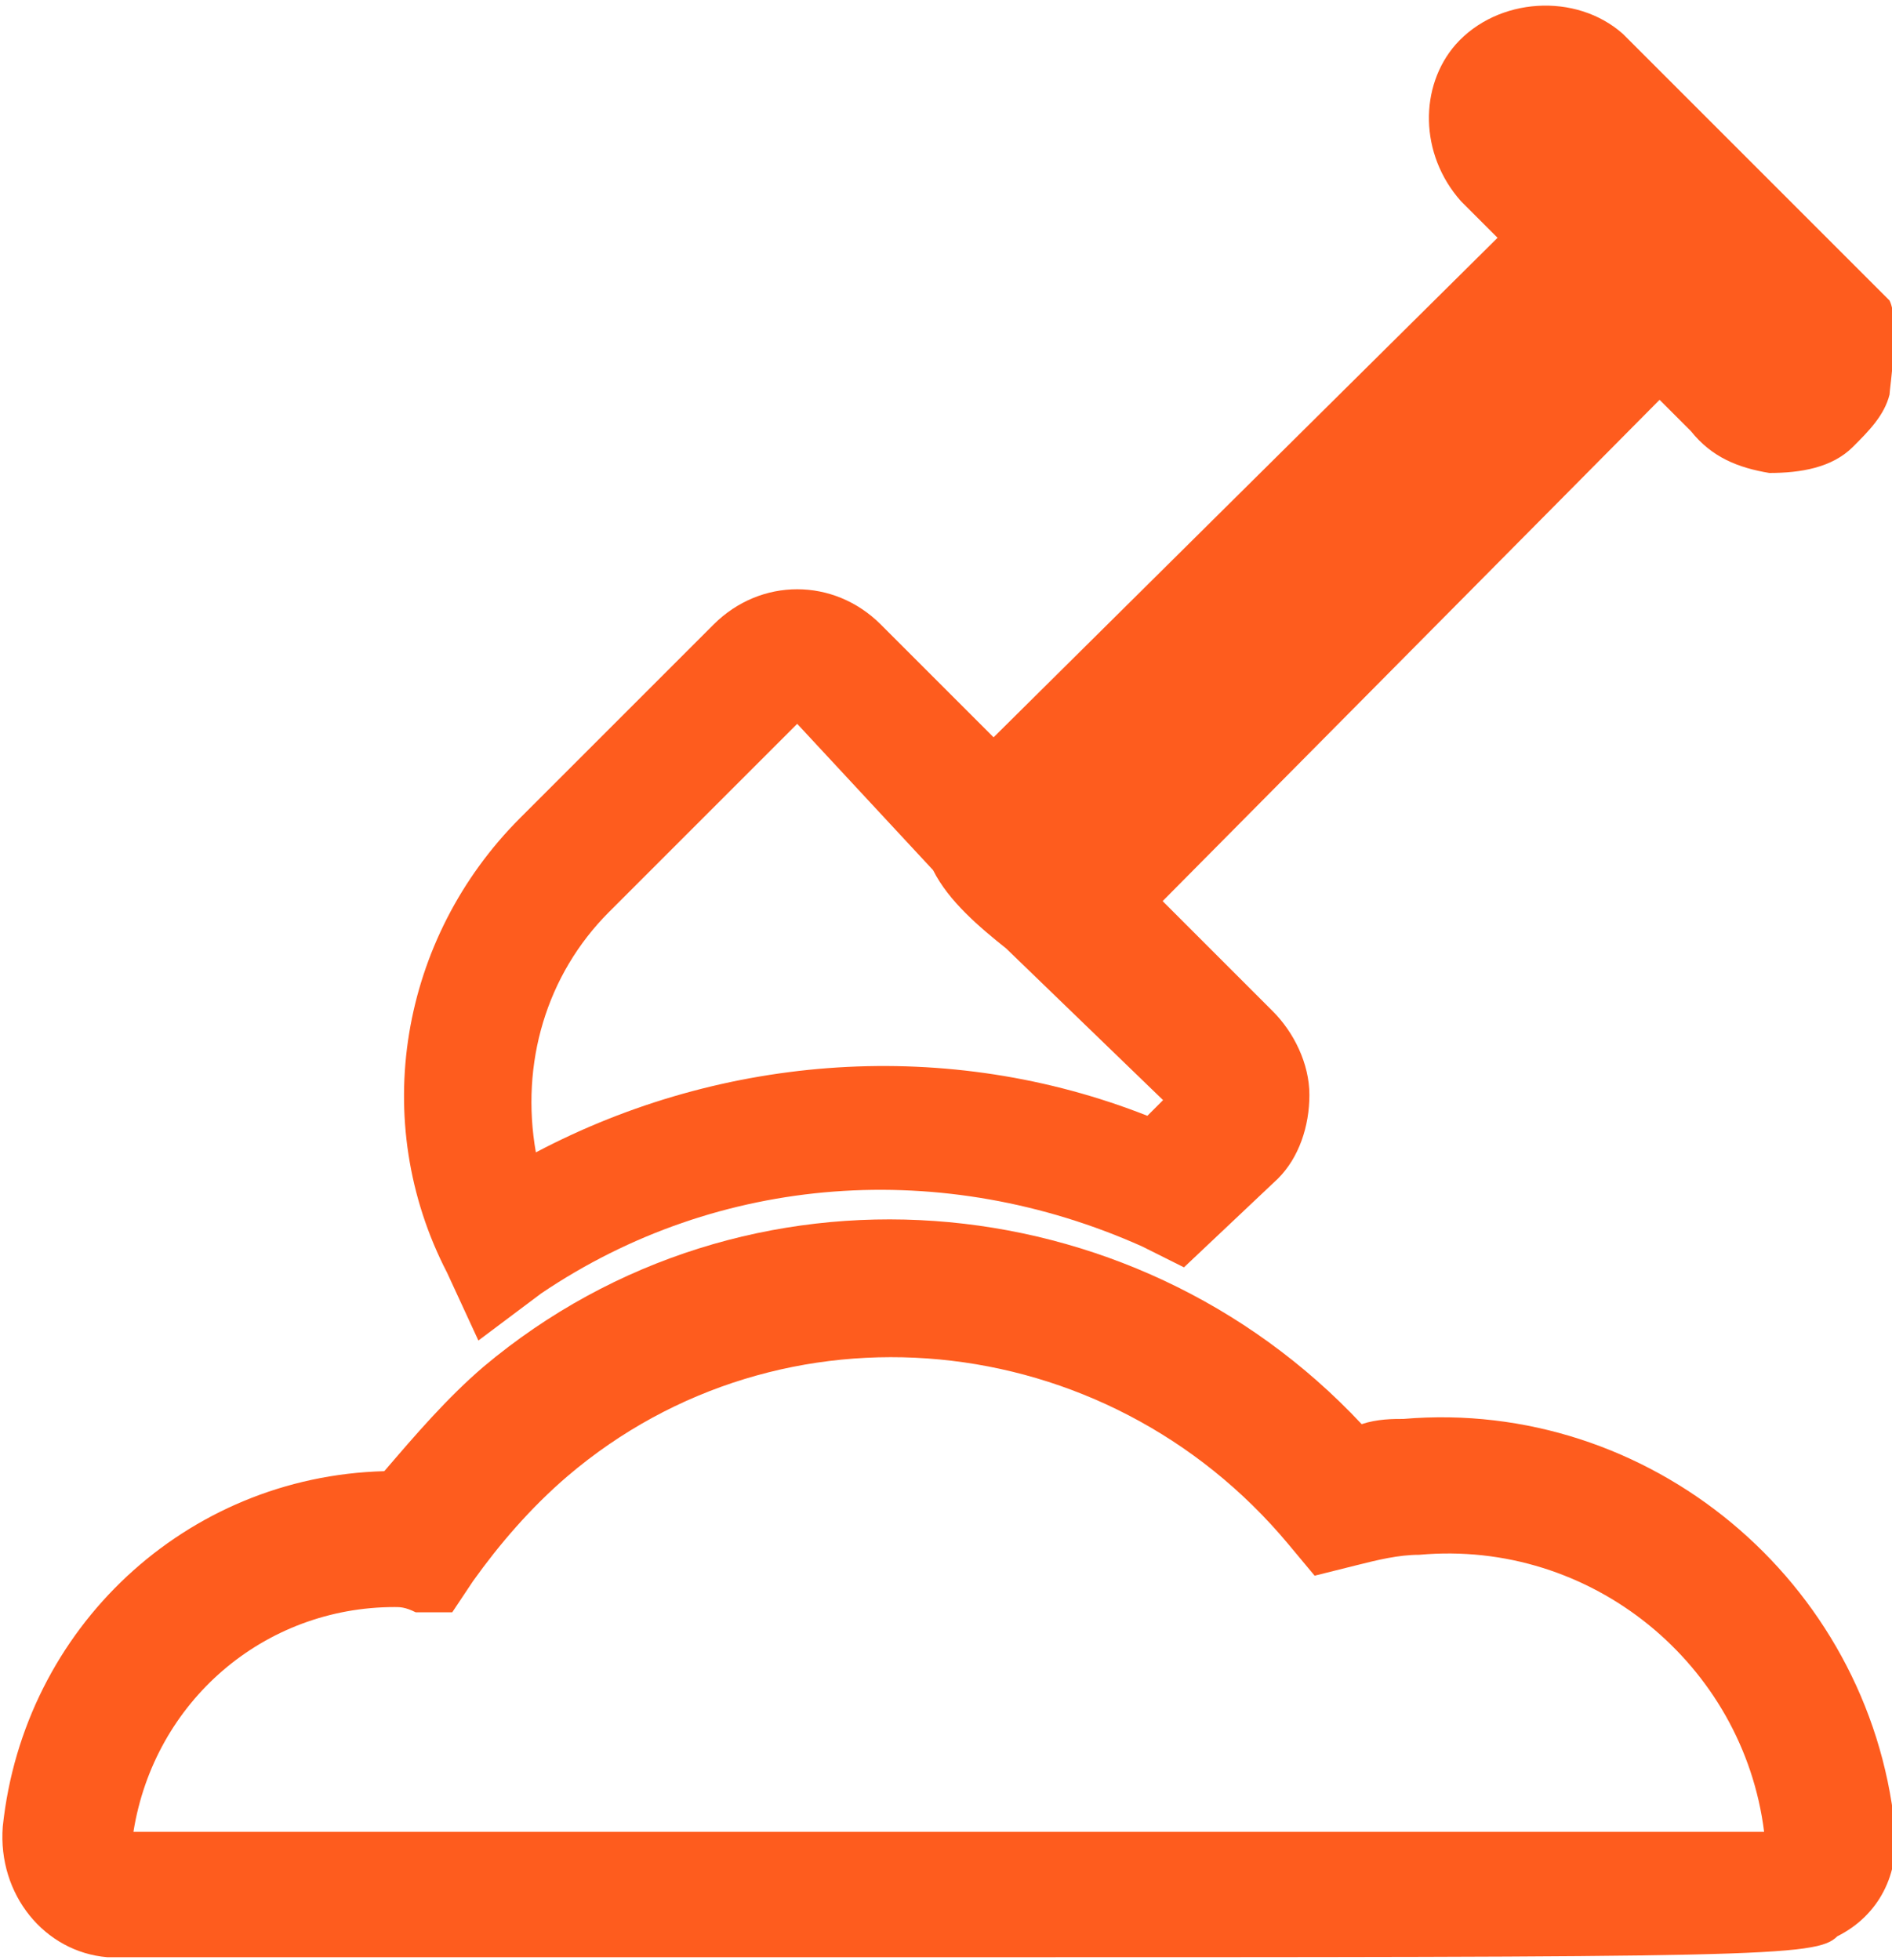
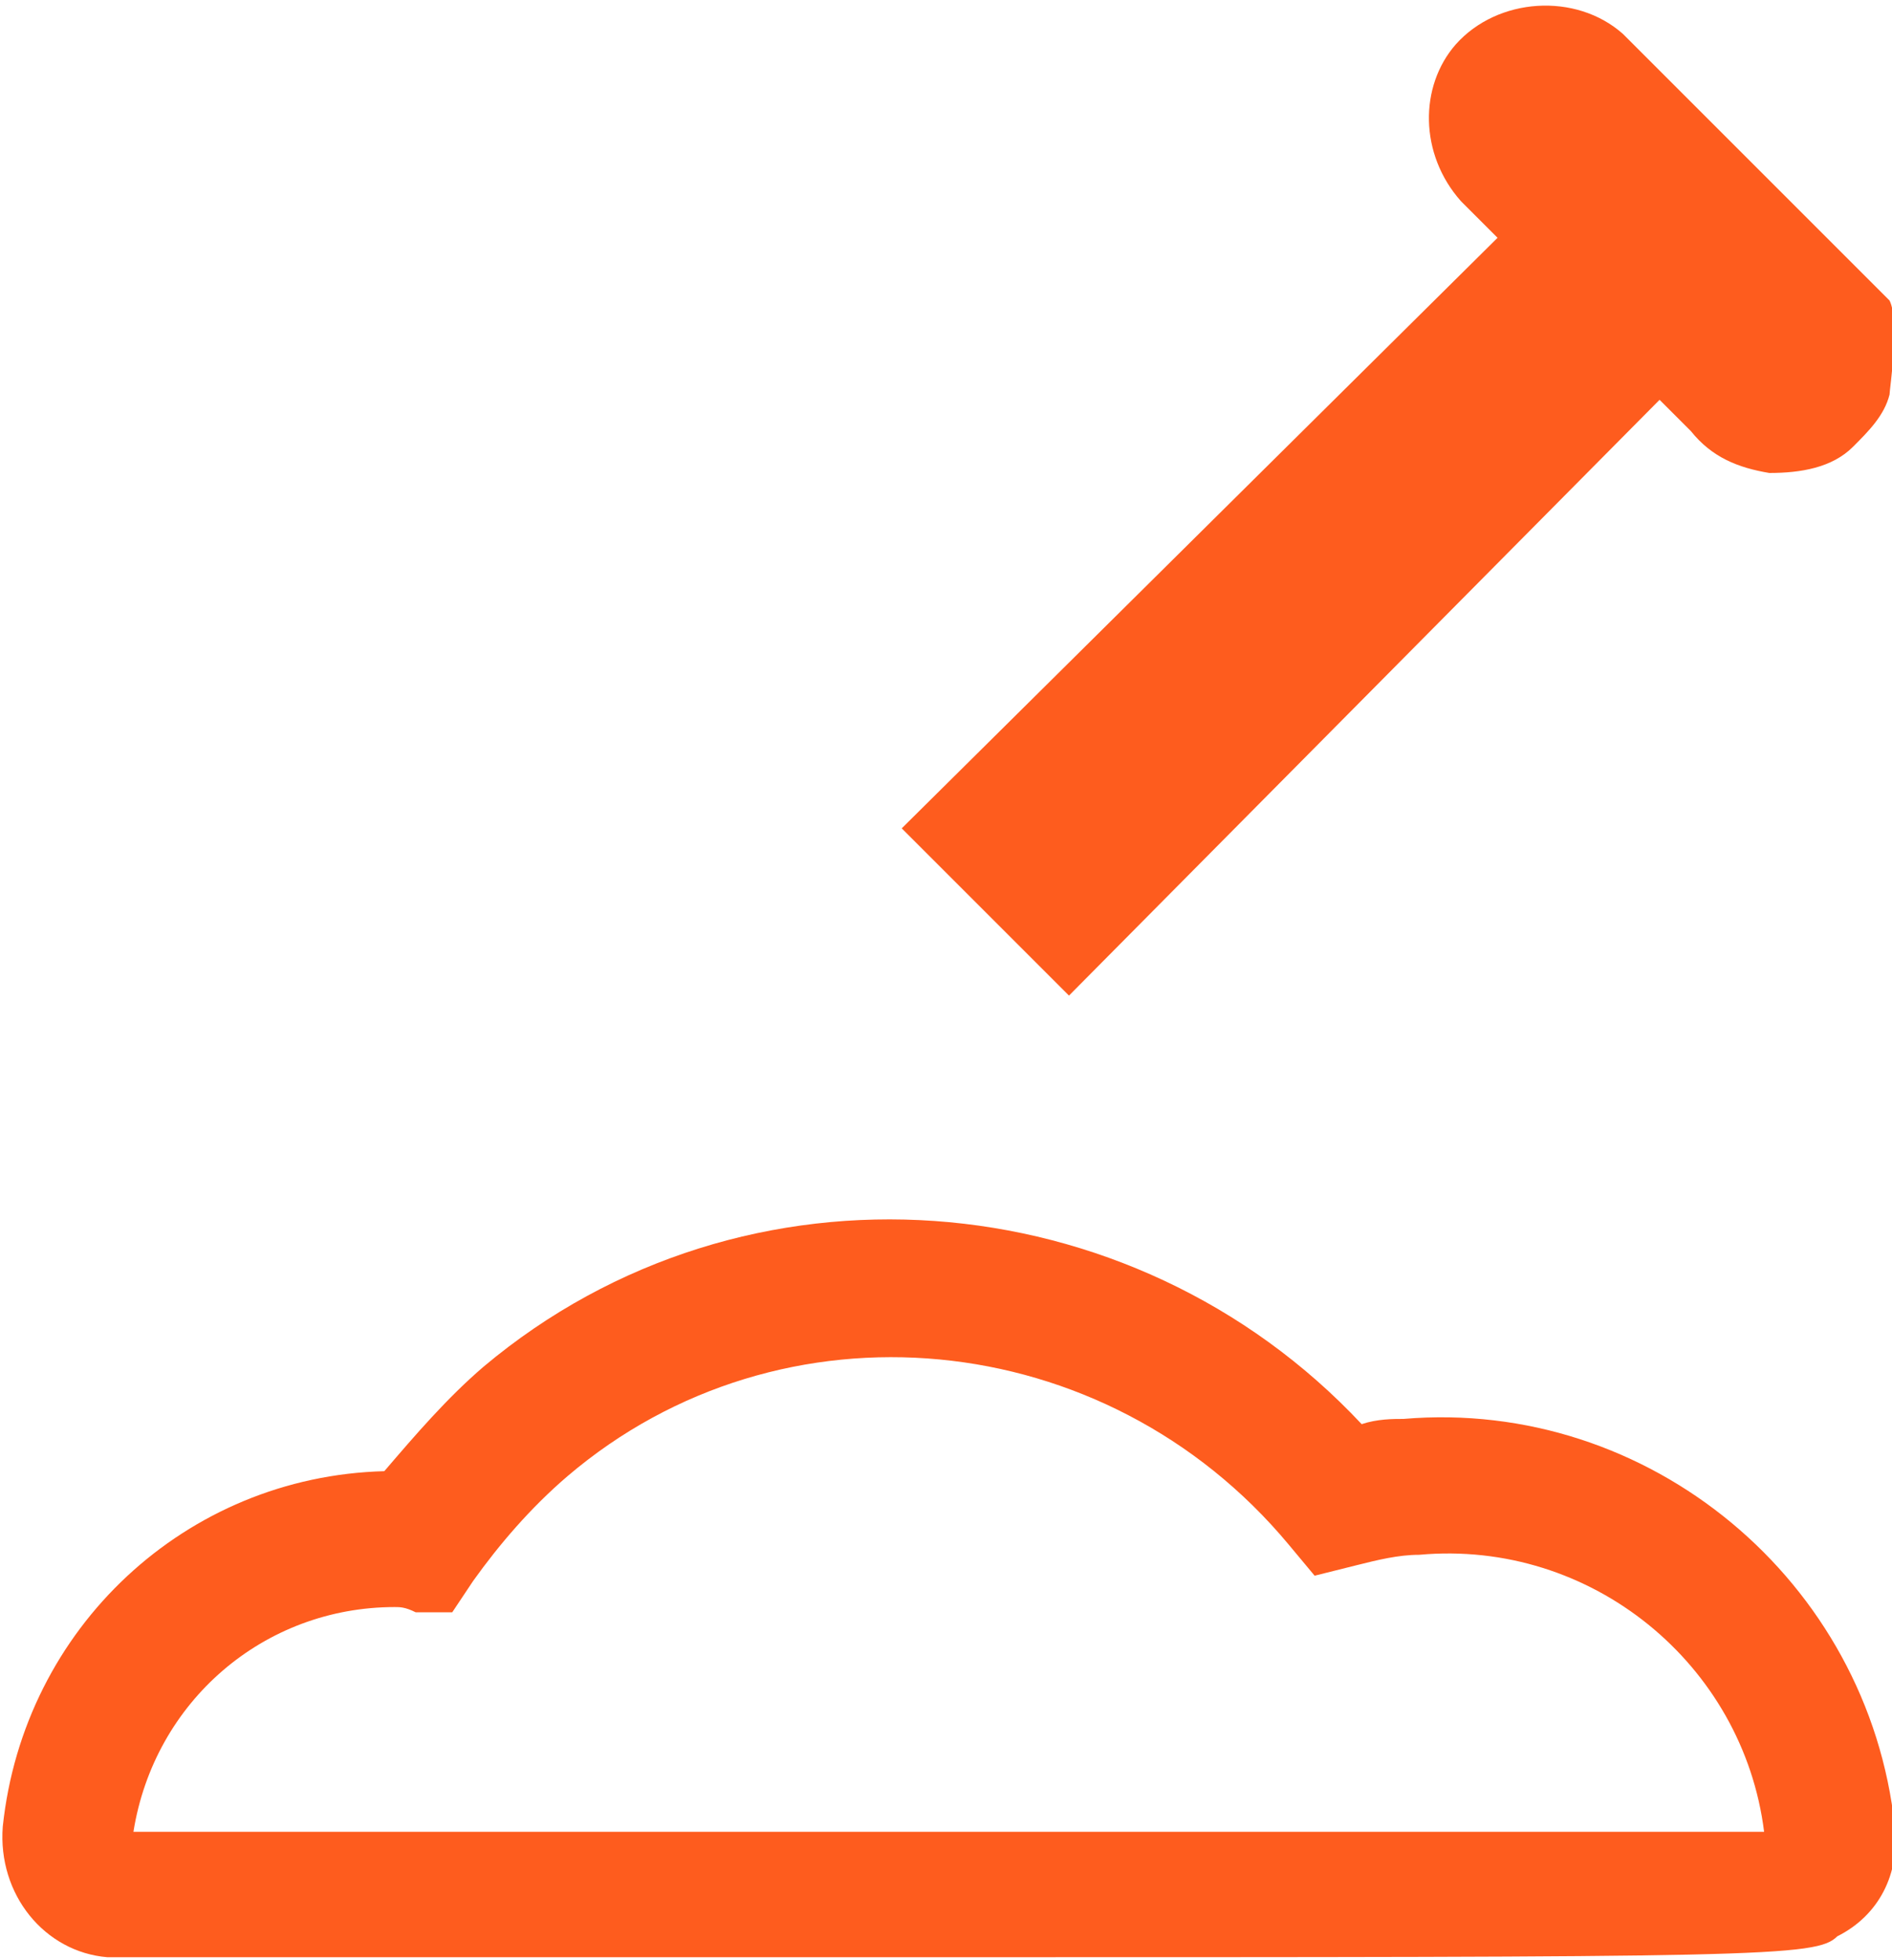
<svg xmlns="http://www.w3.org/2000/svg" id="Laag_1" x="0px" y="0px" viewBox="0 0 36.2 37.5" style="enable-background:new 0 0 36.2 37.5;" xml:space="preserve">
  <style type="text/css"> .st0{fill:#FE5C1E;} </style>
  <g id="shovel" transform="translate(1.253 1.25)">
    <path class="st0" d="M16.6,36.2c-1.3,0-2.6,0-4.1,0H1c-0.1,0-0.2,0-0.2,0c-1.2-0.1-2.1-1.2-2-2.5c0.4-3.8,3.5-6.7,7.3-6.8 c0.6-0.7,1.2-1.4,1.9-2c5-4.2,12.4-3.6,16.8,1.1c0.3-0.1,0.6-0.1,0.8-0.1c4.7-0.4,8.9,3.1,9.4,7.8c0.1,0.9-0.3,1.7-1.1,2.1 C33.5,36.2,32.5,36.2,16.6,36.2z M1.2,34L1.2,34L1.2,34z M6.3,29.5c-2.5,0-4.6,1.8-5,4.3h11.3c13.8,0,18.5,0,19.9,0 c-0.4-3.2-3.3-5.6-6.6-5.3c-0.4,0-0.8,0.1-1.2,0.2l-0.8,0.2l-0.5-0.6c-3.5-4.2-9.7-4.8-13.8-1.3c-0.7,0.6-1.3,1.3-1.8,2l-0.4,0.6 H6.7C6.5,29.5,6.4,29.5,6.3,29.5z" />
-     <path class="st0" d="M7.9,24.4l-0.6-1.3c-1.5-2.9-0.9-6.4,1.4-8.7l3.7-3.7c0.9-0.9,2.3-0.9,3.2,0l3.2,3.2l0.1,0.2 c0.1,0.1,0.3,0.4,0.8,0.7c0.1,0.1,0.2,0.2,0.3,0.2l3.1,3.1c0.4,0.4,0.7,1,0.7,1.6s-0.2,1.2-0.6,1.6L21.4,23l-0.8-0.4 c-3.8-1.7-8.1-1.4-11.5,0.9L7.9,24.4z M14,12.6l-3.6,3.6c-1.2,1.2-1.7,2.9-1.4,4.6c3.6-1.9,7.9-2.2,11.7-0.7l0.3-0.3l-3-2.9 c-0.5-0.4-1.1-0.9-1.4-1.5L14,12.6z M21.3,19.9L21.3,19.9L21.3,19.9z" />
    <path class="st0" d="M34.9,4.5l-5.1-5.1c-0.9-0.8-2.4-0.7-3.2,0.2c-0.7,0.8-0.7,2.1,0.1,3l0.7,0.7L16,14.6l3.2,3.2L30.5,6.4L31.1,7 c0.4,0.5,0.9,0.7,1.5,0.8c0.6,0,1.2-0.1,1.6-0.5c0.3-0.3,0.6-0.6,0.7-1C34.9,6.2,35.1,4.9,34.9,4.5z" />
  </g>
</svg>